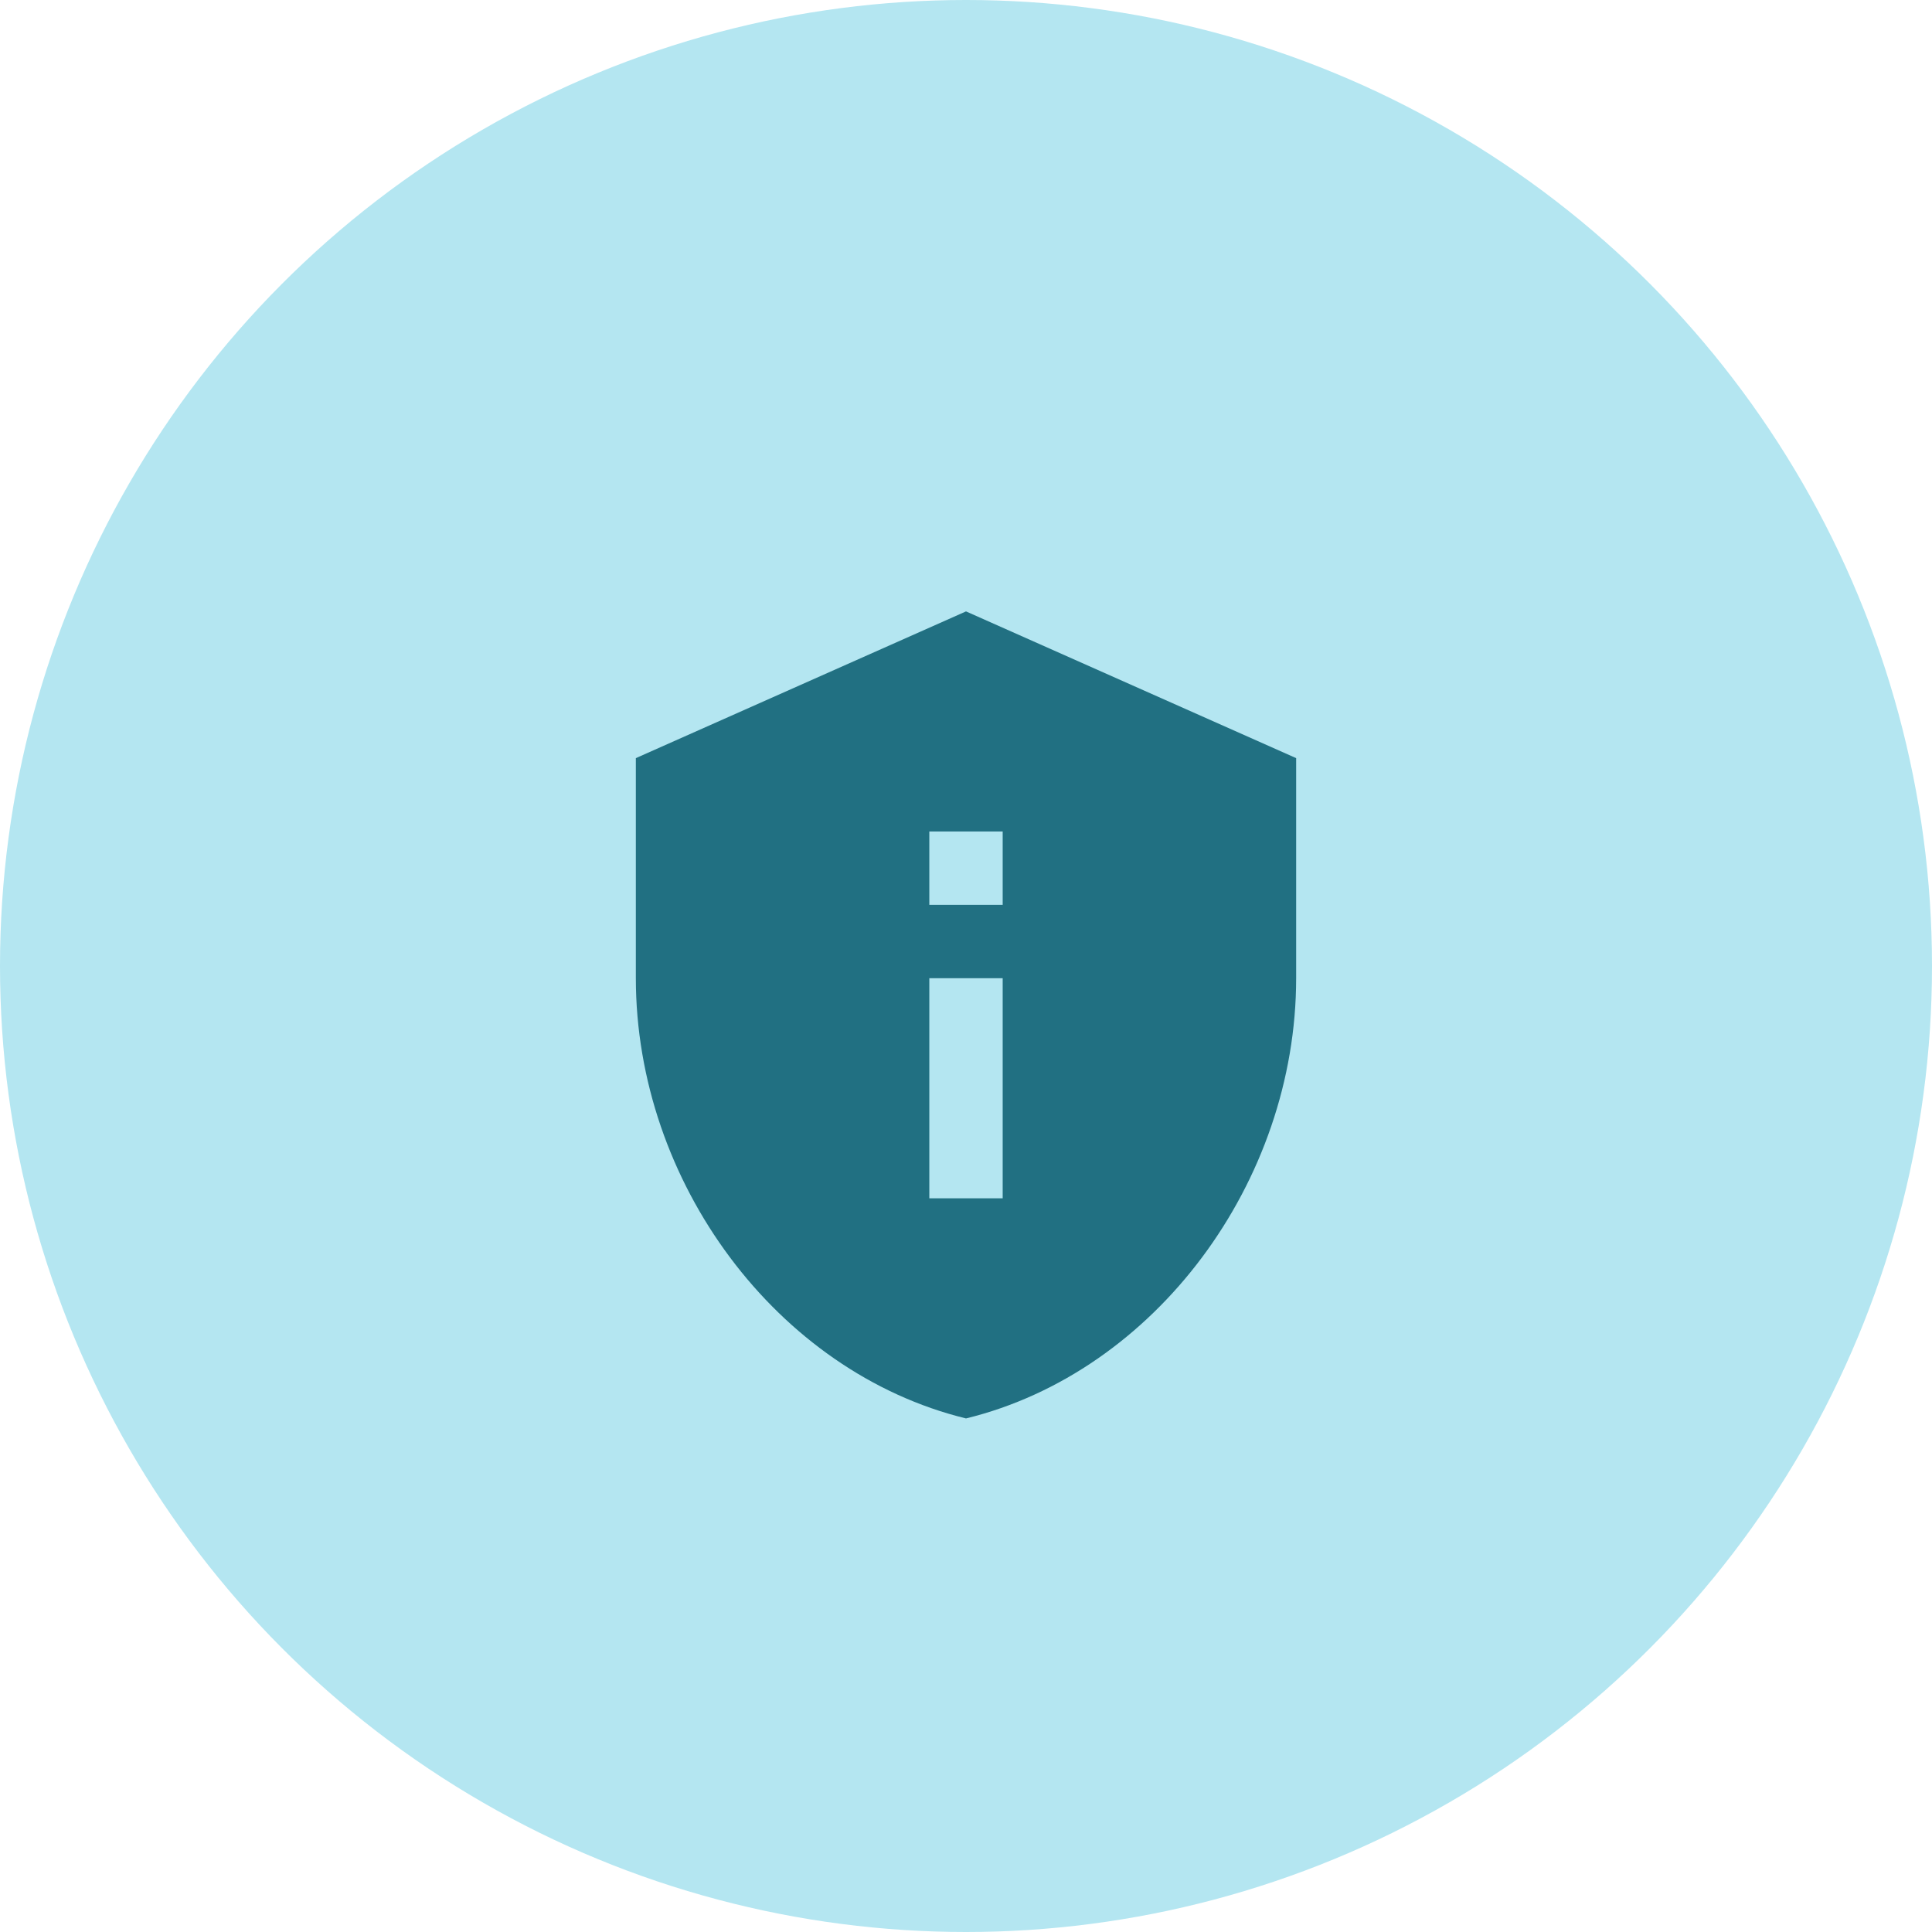
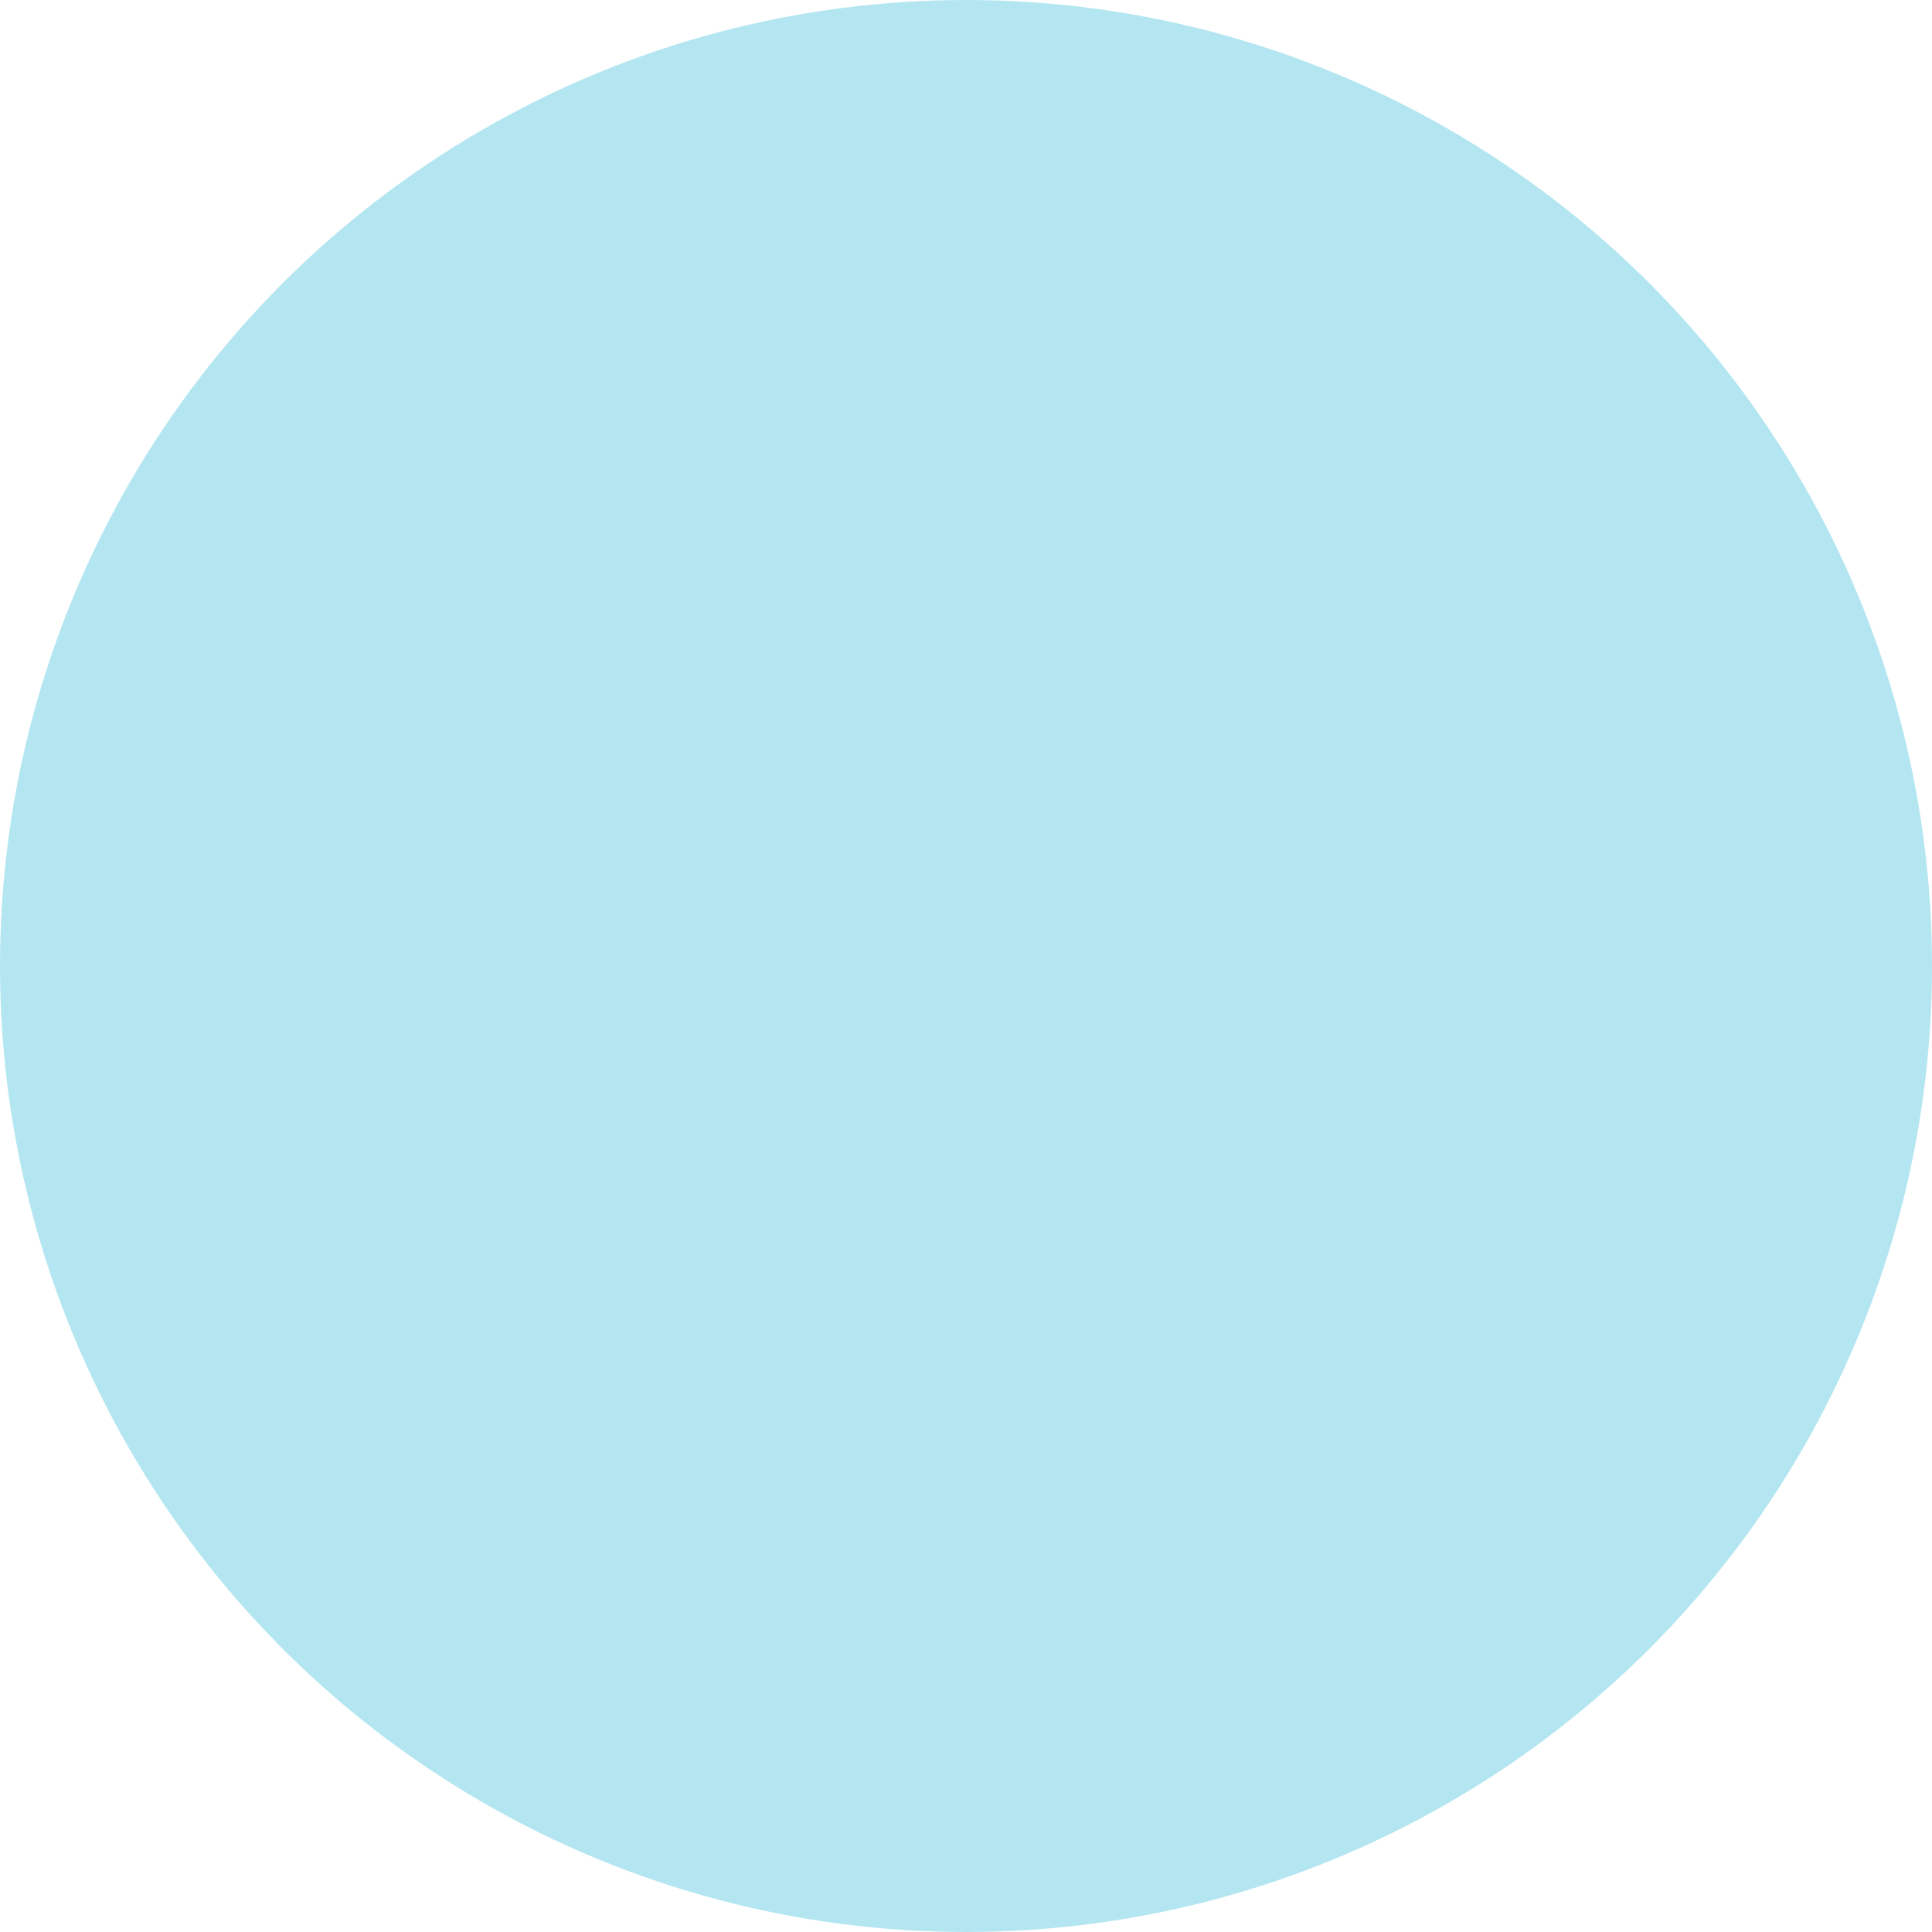
<svg xmlns="http://www.w3.org/2000/svg" fill="none" height="316" width="316">
  <circle cx="158" cy="158" fill="#B4E6F1" r="158" />
  <g clip-path="url(#a)">
-     <path d="m158 100-54 24v36c0 33.3 23.04 64.44 54 72 30.96-7.56 54-38.7 54-72v-36l-54-24Zm-6 36h12v12h-12v-12Zm0 24h12v36h-12v-36Z" fill="#217082" />
-   </g>
+     </g>
  <defs>
    <clipPath id="a">
      <path d="M86 94h144v144H86z" fill="#fff" />
    </clipPath>
  </defs>
</svg>